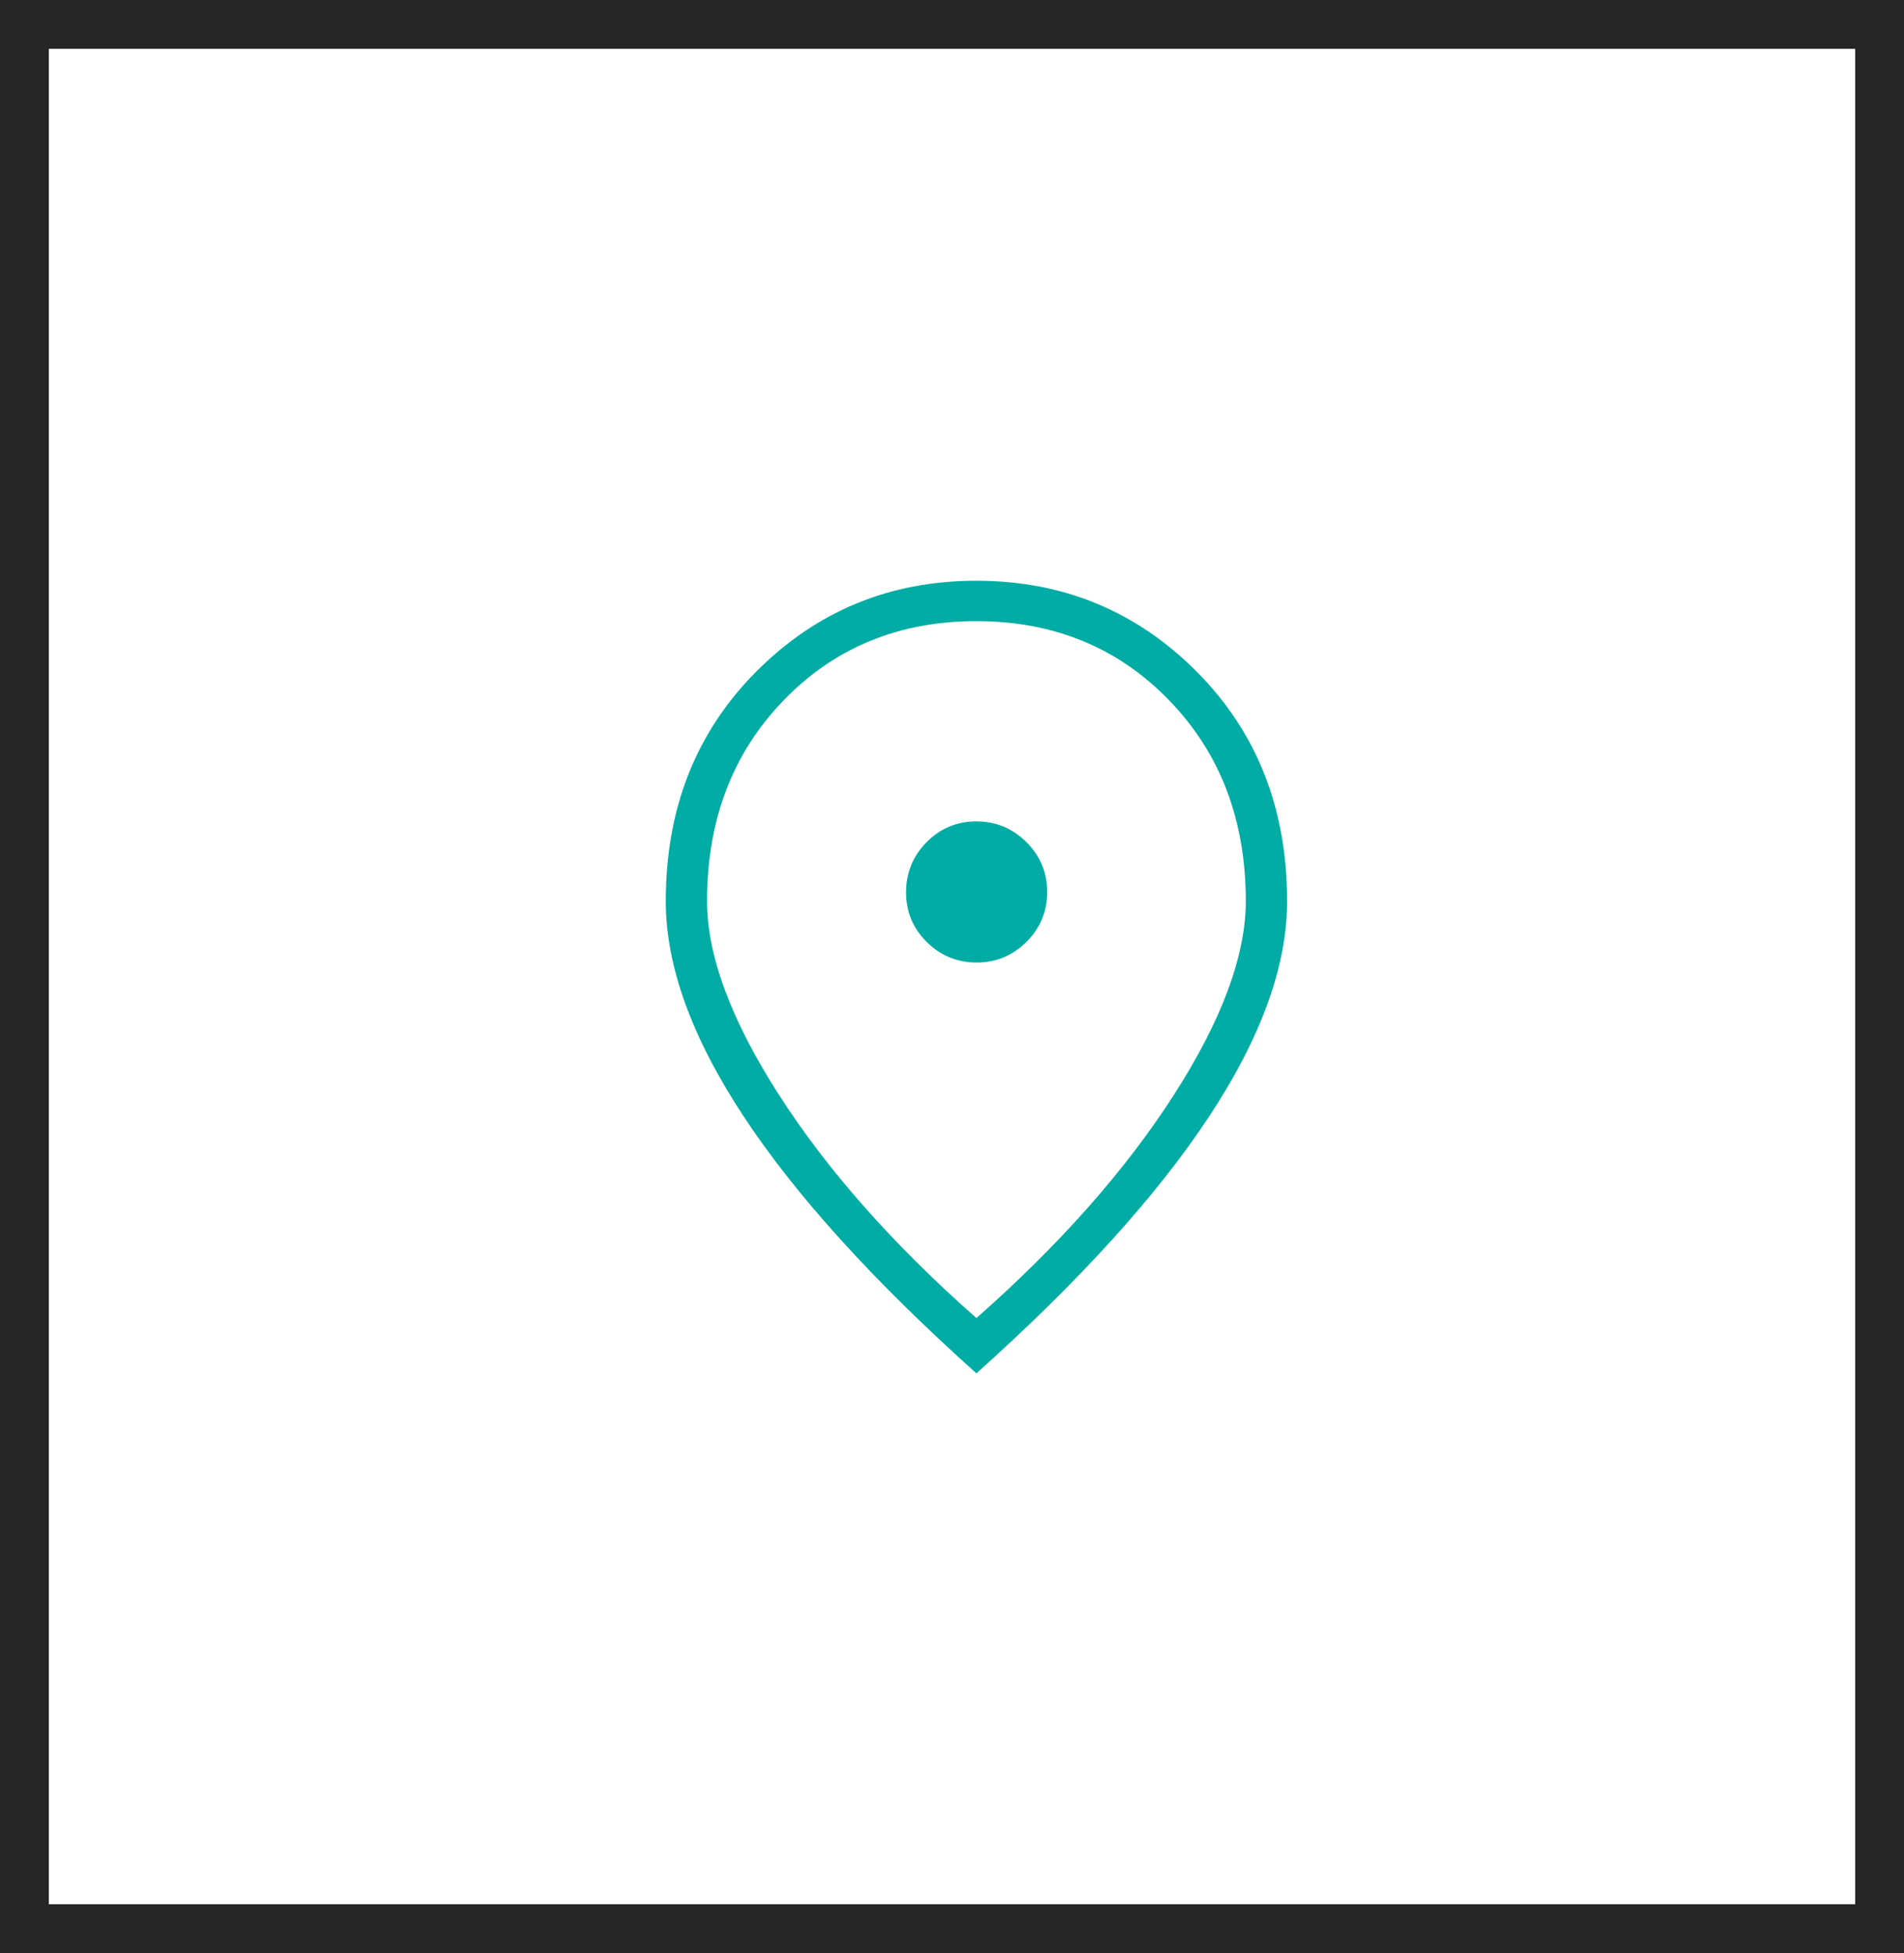
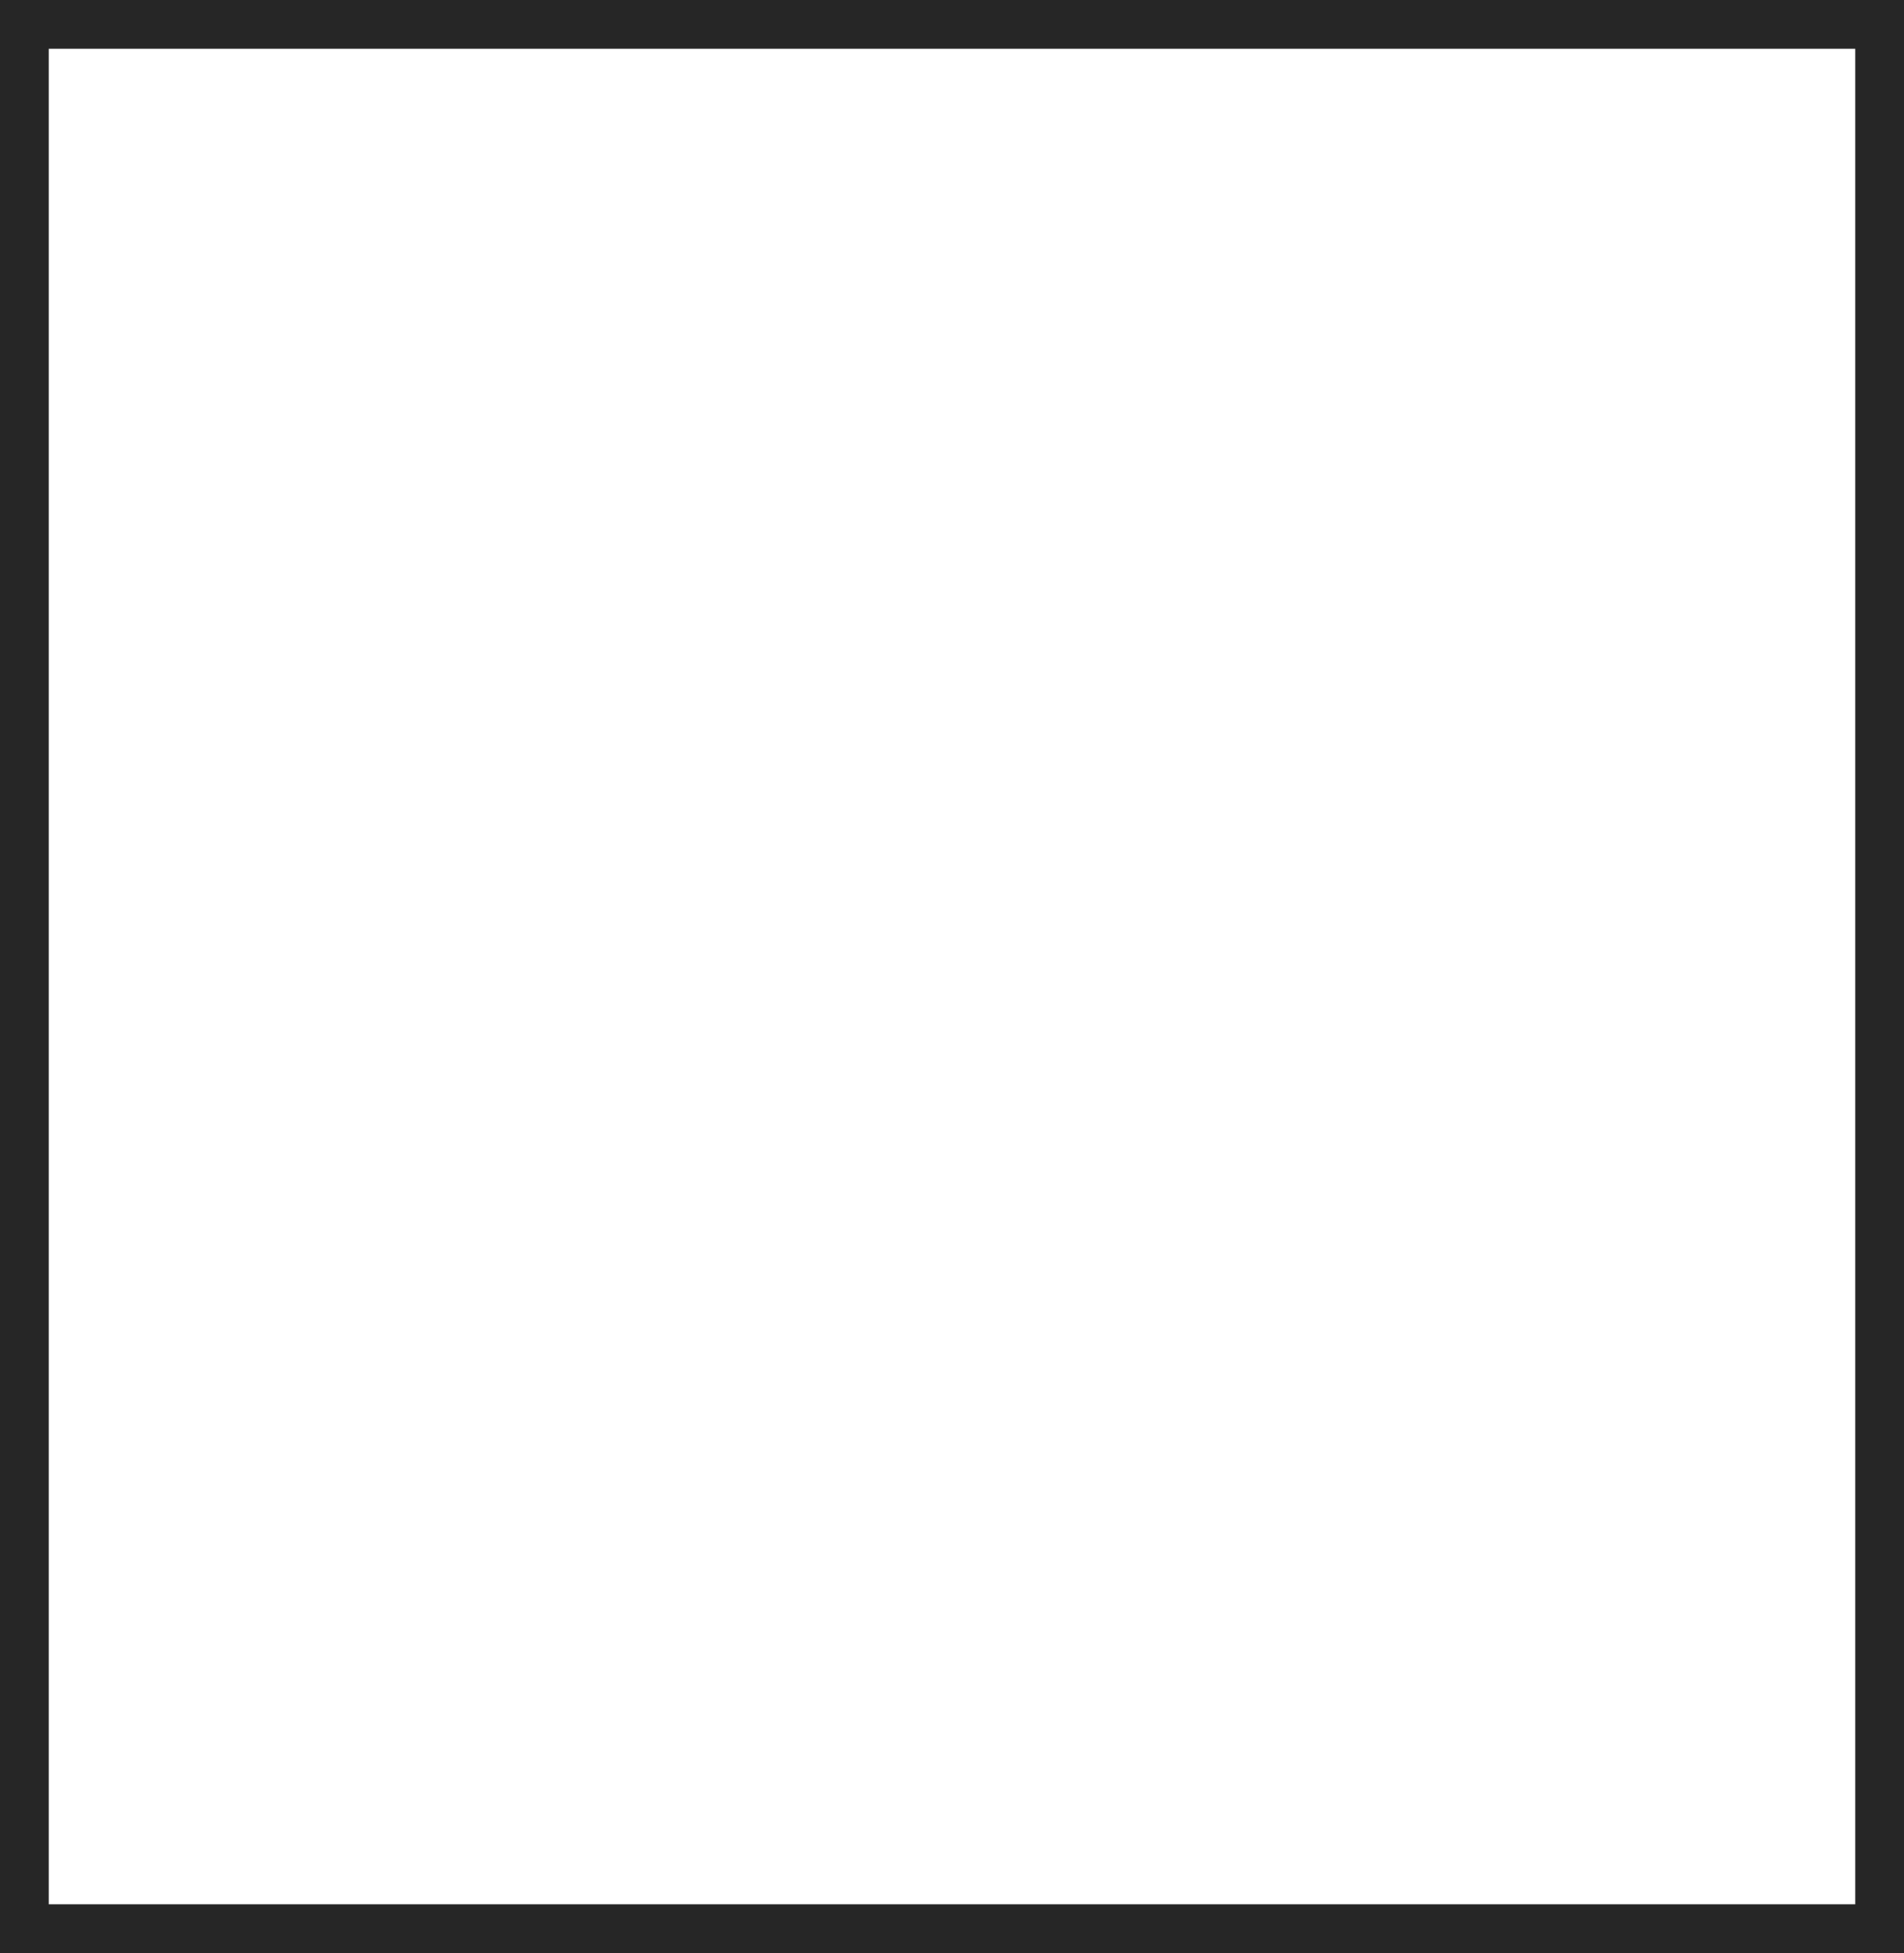
<svg xmlns="http://www.w3.org/2000/svg" width="39" height="40" viewBox="0 0 39 40" fill="none">
-   <path d="M20.005 19.713C20.403 19.713 20.743 19.572 21.026 19.289C21.309 19.006 21.45 18.665 21.45 18.268C21.45 17.87 21.308 17.53 21.024 17.247C20.739 16.964 20.398 16.823 19.998 16.823C19.599 16.823 19.259 16.965 18.979 17.249C18.699 17.533 18.559 17.875 18.559 18.275C18.559 18.674 18.701 19.014 18.984 19.294C19.267 19.573 19.608 19.713 20.005 19.713ZM20 26.995C21.7 25.496 23.045 23.978 24.034 22.441C25.023 20.904 25.518 19.575 25.518 18.455C25.518 16.795 24.995 15.424 23.949 14.344C22.903 13.263 21.587 12.722 19.999 12.722C18.411 12.722 17.095 13.263 16.05 14.344C15.005 15.424 14.483 16.795 14.483 18.455C14.483 19.575 14.977 20.904 15.967 22.441C16.956 23.978 18.301 25.496 20 26.995ZM20 28.127C17.886 26.233 16.296 24.479 15.232 22.864C14.169 21.25 13.637 19.781 13.637 18.459C13.637 16.564 14.254 14.996 15.49 13.755C16.725 12.514 18.229 11.894 20 11.894C21.772 11.894 23.276 12.514 24.511 13.755C25.747 14.996 26.364 16.564 26.364 18.459C26.364 19.781 25.832 21.25 24.768 22.864C23.704 24.479 22.115 26.233 20 28.127Z" fill="#00ACA4" />
  <rect x="0.5" y="0.5" width="38" height="39" stroke="#262626" />
</svg>